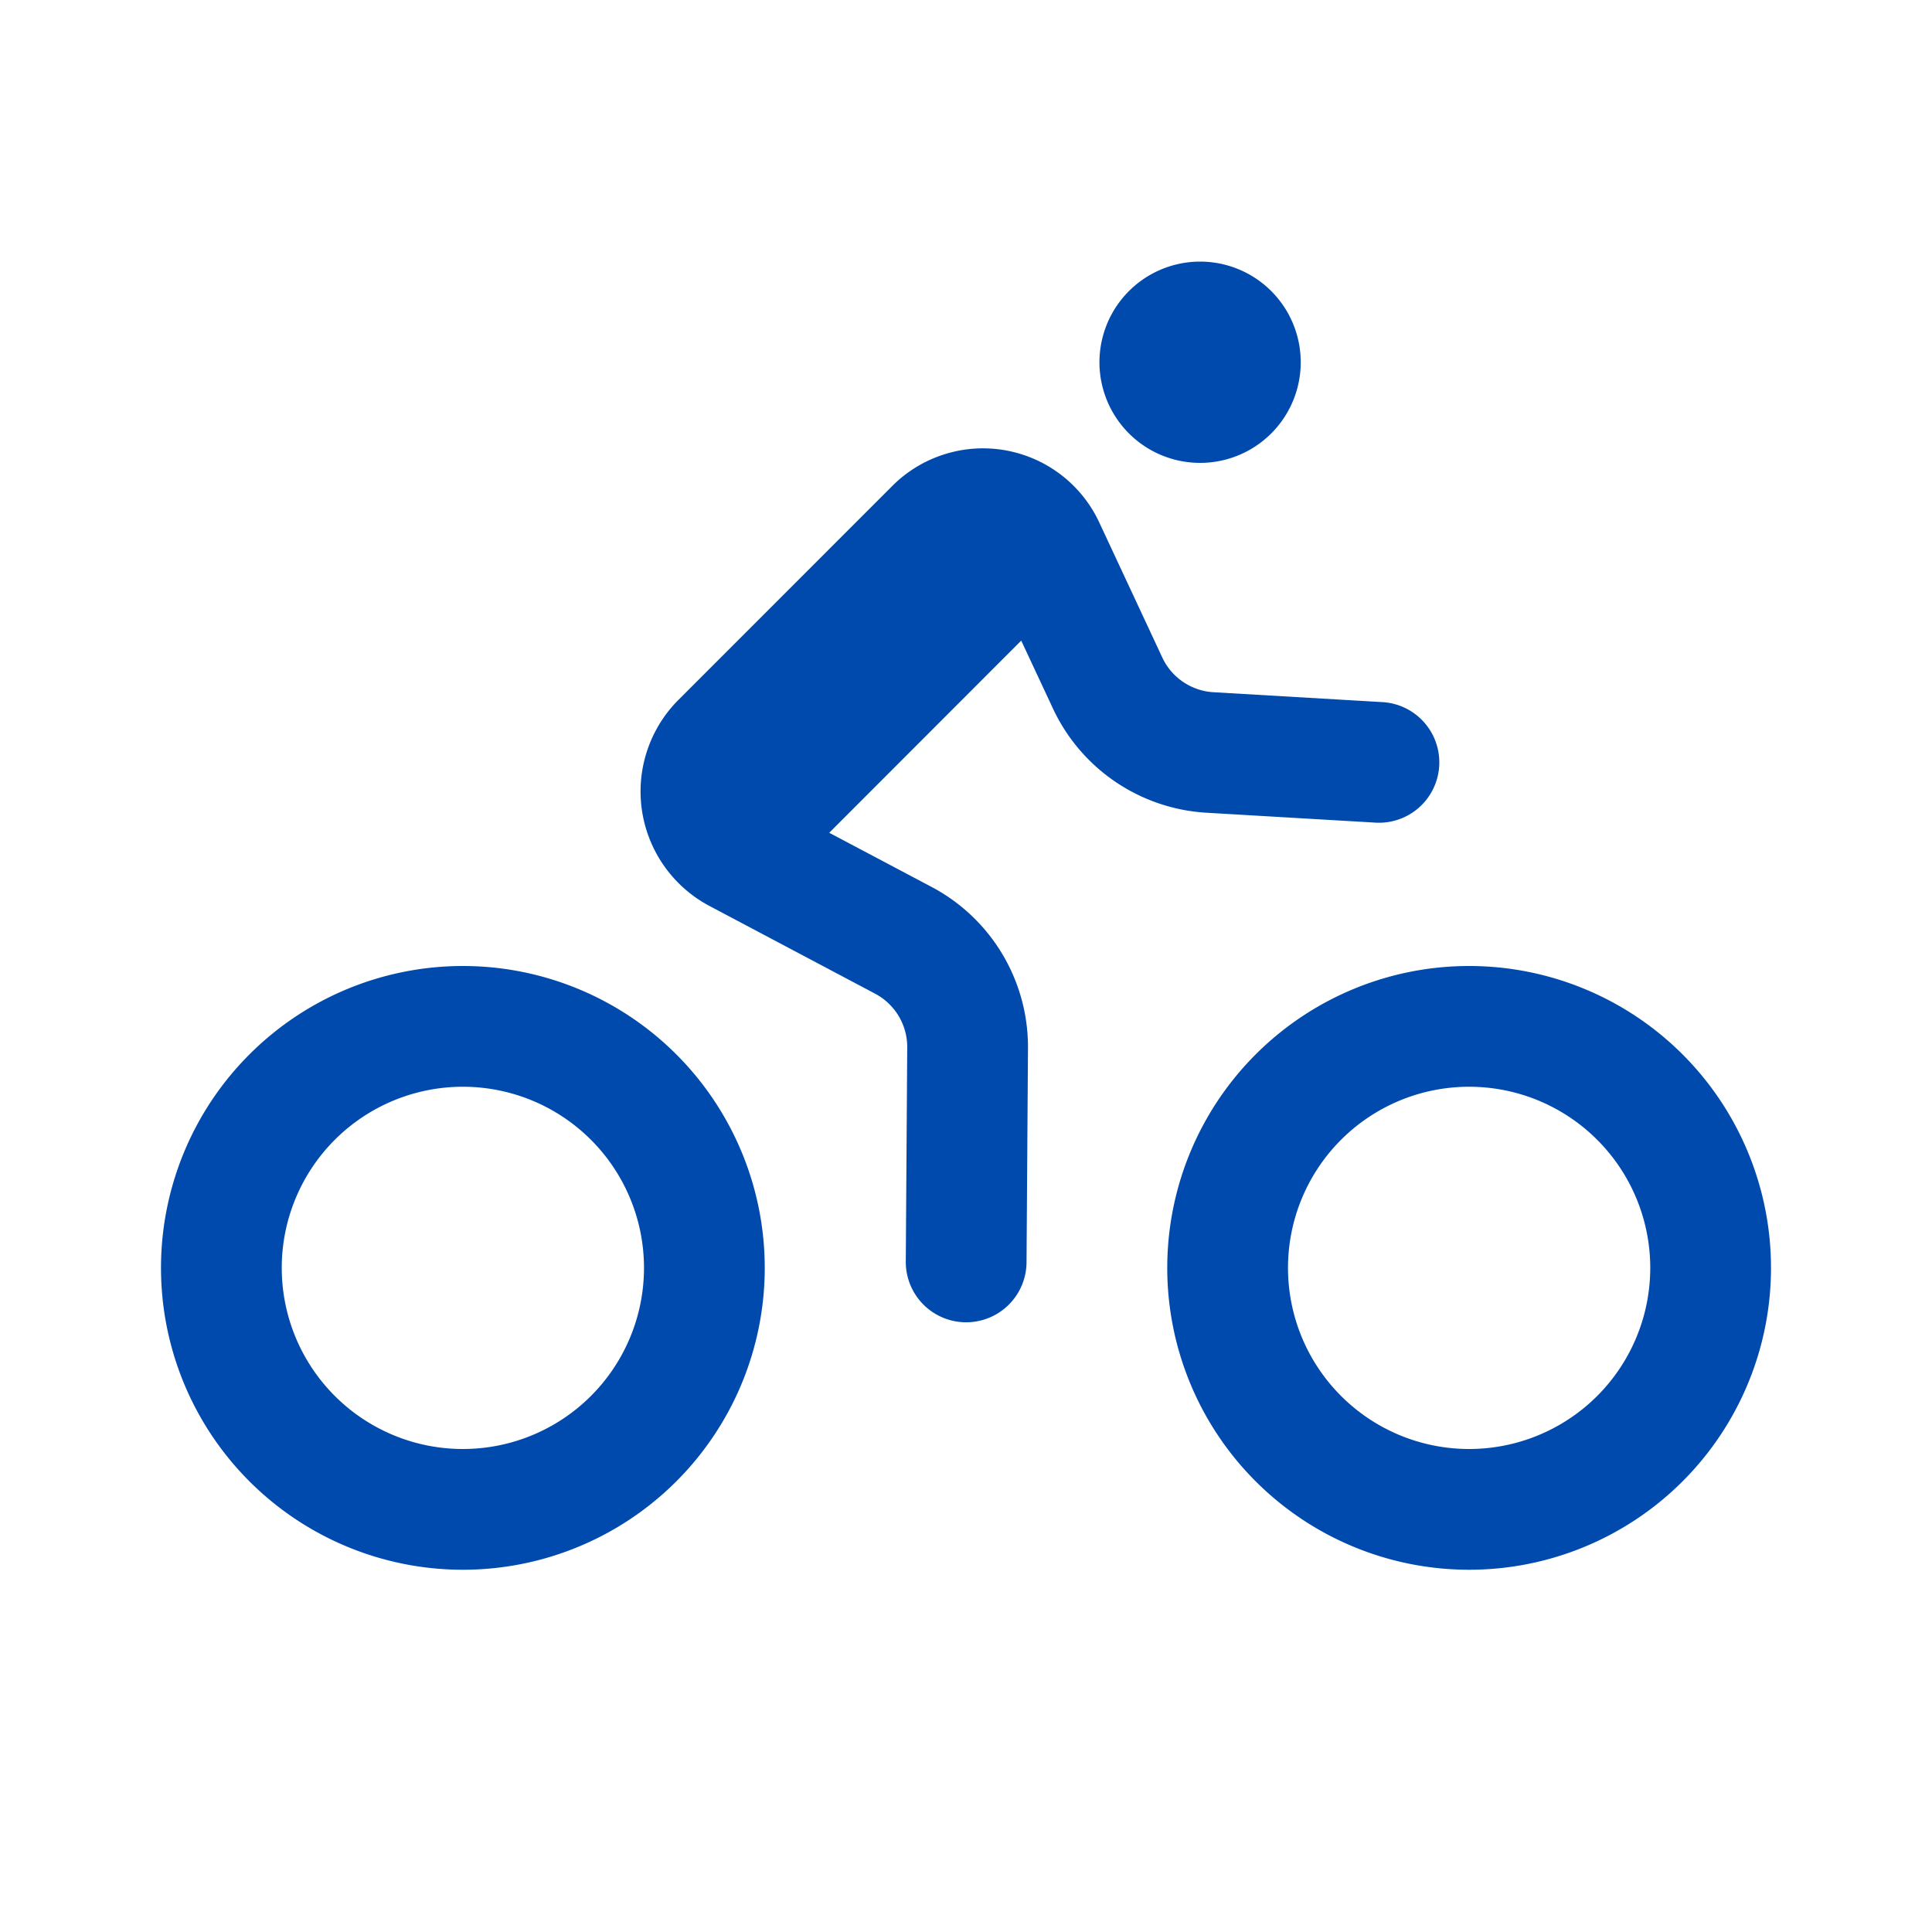
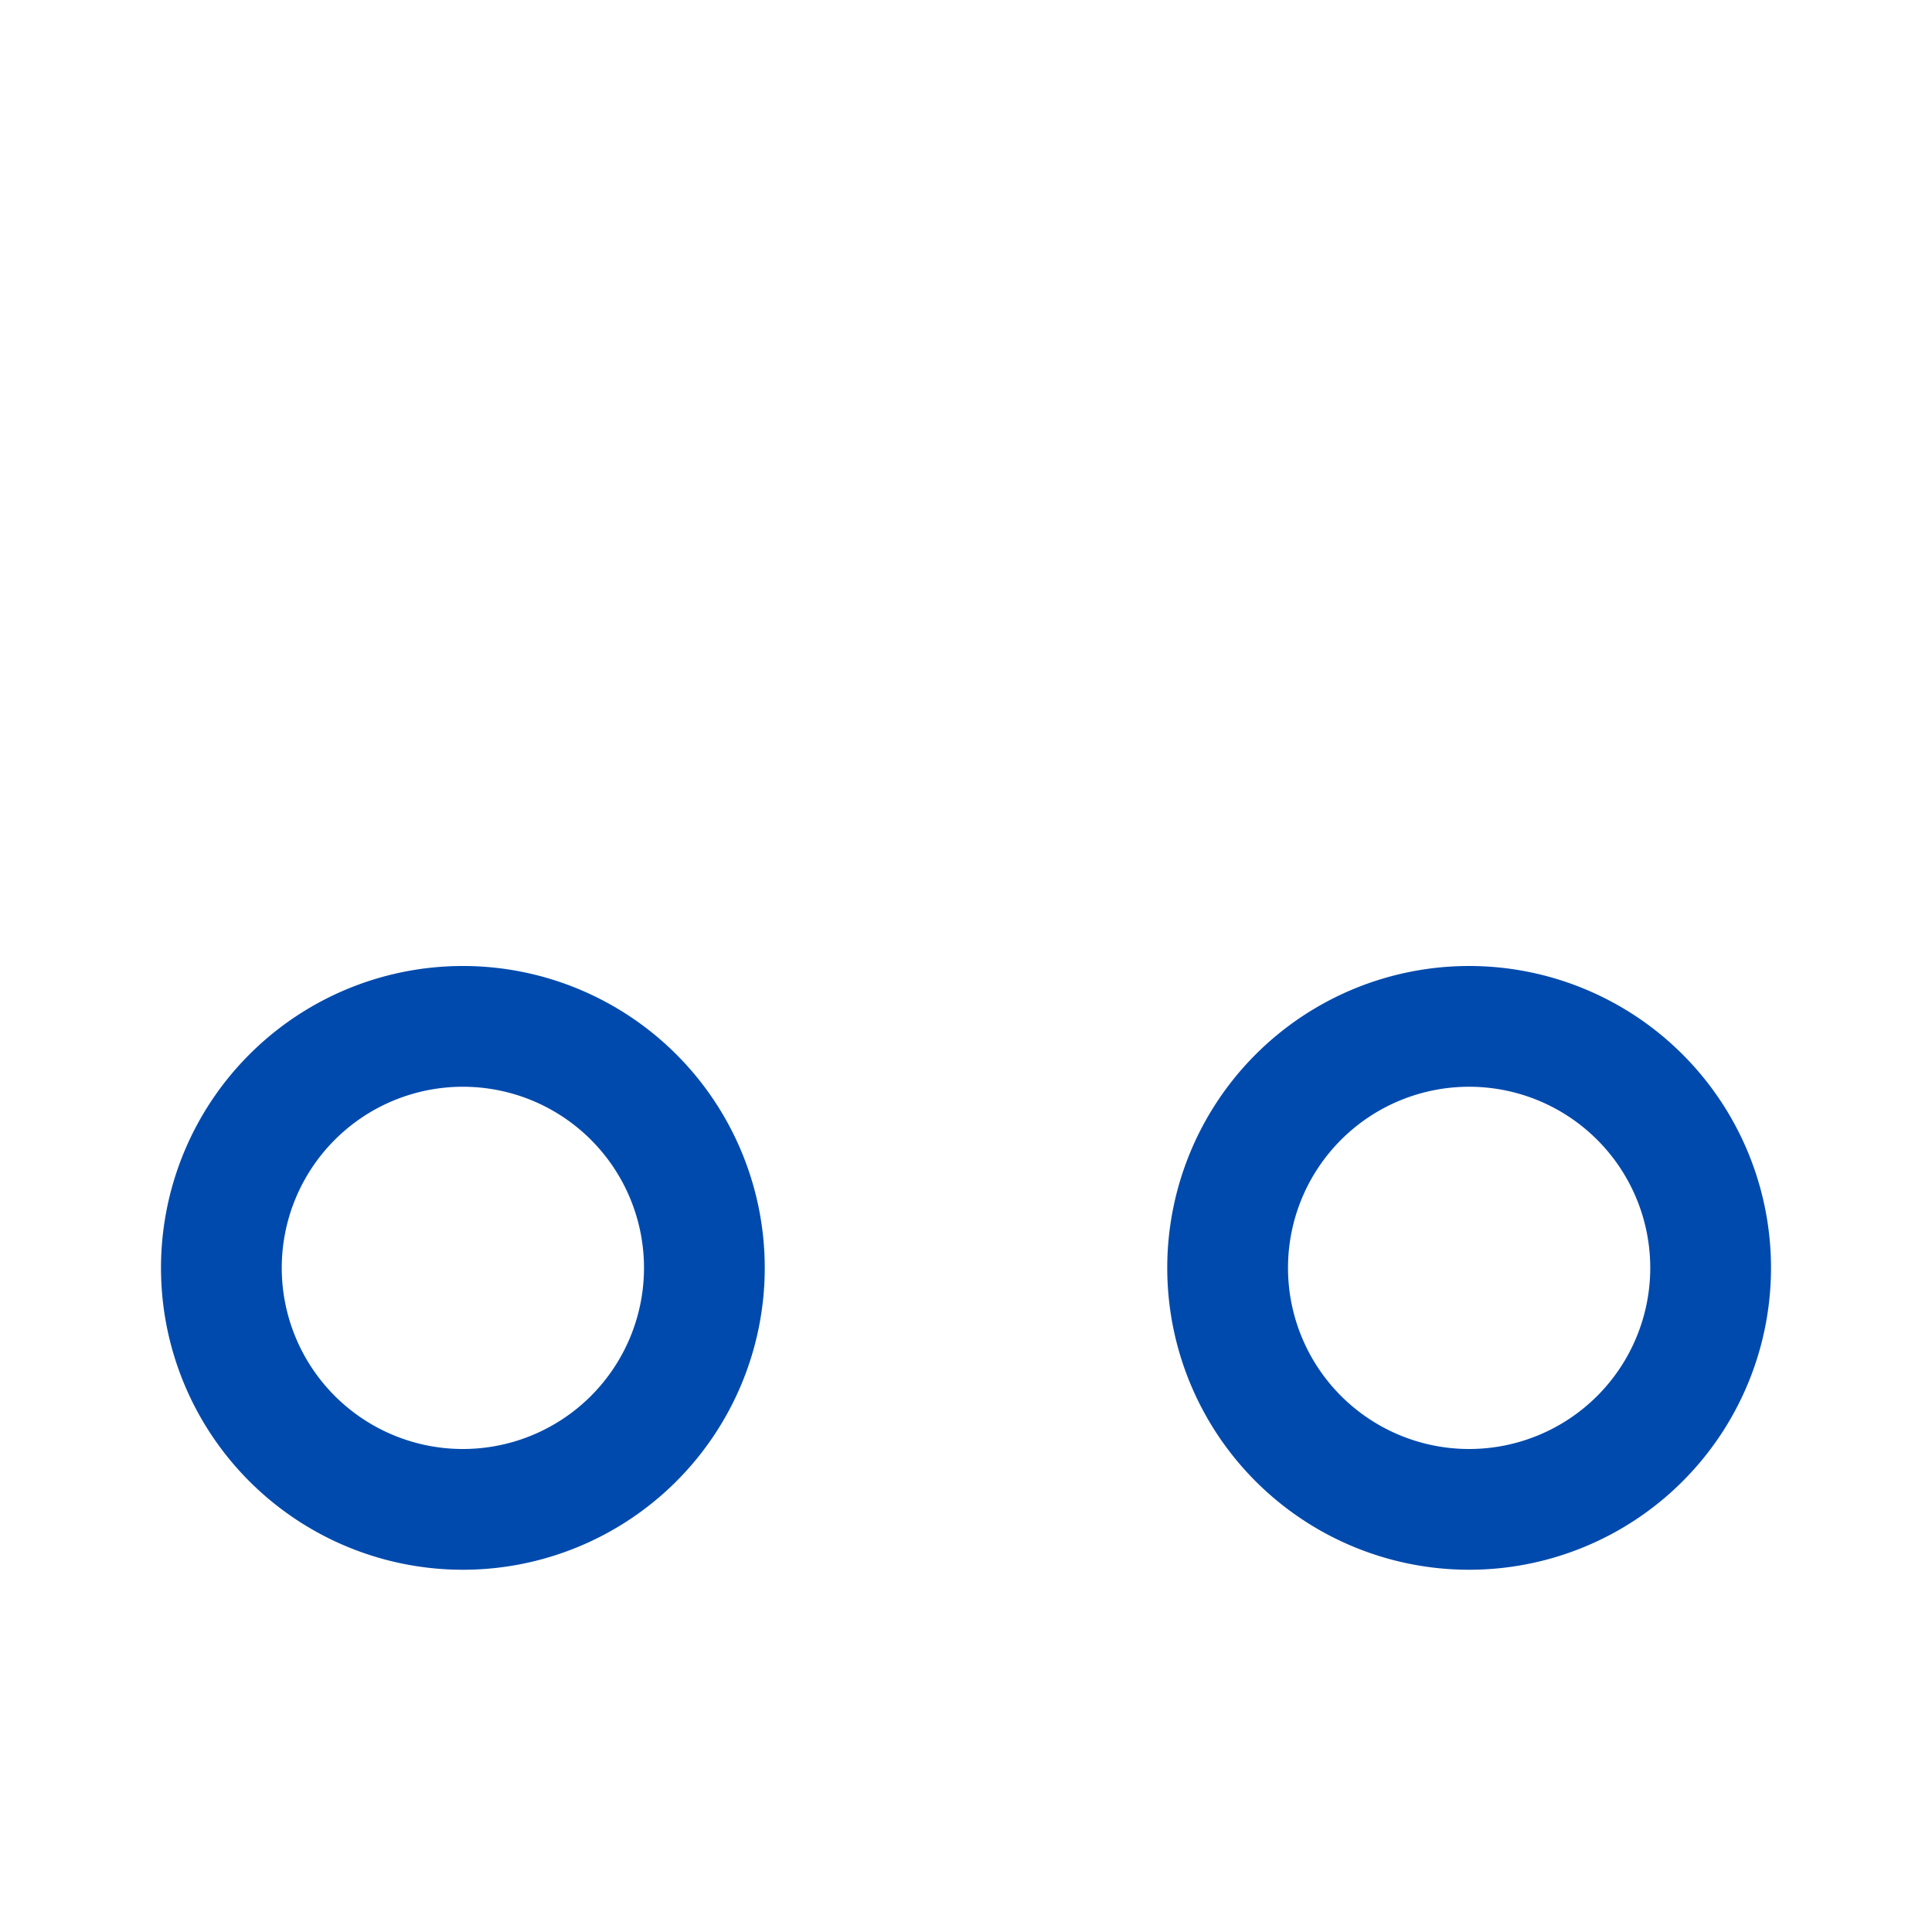
<svg xmlns="http://www.w3.org/2000/svg" width="20" height="20" viewBox="0 0 24 24">
-   <path fill="#004AAD" d="M15.792 3.616a1.25 1.25 0 1 0-1.768 1.768a1.25 1.25 0 0 0 1.768-1.768m1.276 6.602a.75.75 0 1 0 .088-1.497l-2.082-.122a.75.75 0 0 1-.636-.432l-.784-1.68a1.593 1.593 0 0 0-2.568-.452L8.429 8.693a1.61 1.61 0 0 0 .386 2.562l2.056 1.089a.75.75 0 0 1 .399.668l-.018 2.659a.75.75 0 0 0 1.5.01l.018-2.66a2.25 2.25 0 0 0-1.197-2.003l-1.272-.673l2.385-2.387l.394.843a2.25 2.25 0 0 0 1.907 1.295z" />
  <path fill="#004AAD" fill-rule="evenodd" d="M2 15.75a3.75 3.75 0 1 1 7.5 0a3.75 3.75 0 0 1-7.5 0m3.75-2.25a2.25 2.25 0 1 0 0 4.5a2.25 2.25 0 0 0 0-4.5m12.5-1.5a3.75 3.75 0 1 0 0 7.5a3.75 3.75 0 0 0 0-7.5M16 15.75a2.25 2.25 0 1 1 4.5 0a2.25 2.25 0 0 1-4.5 0" clip-rule="evenodd" />
</svg>